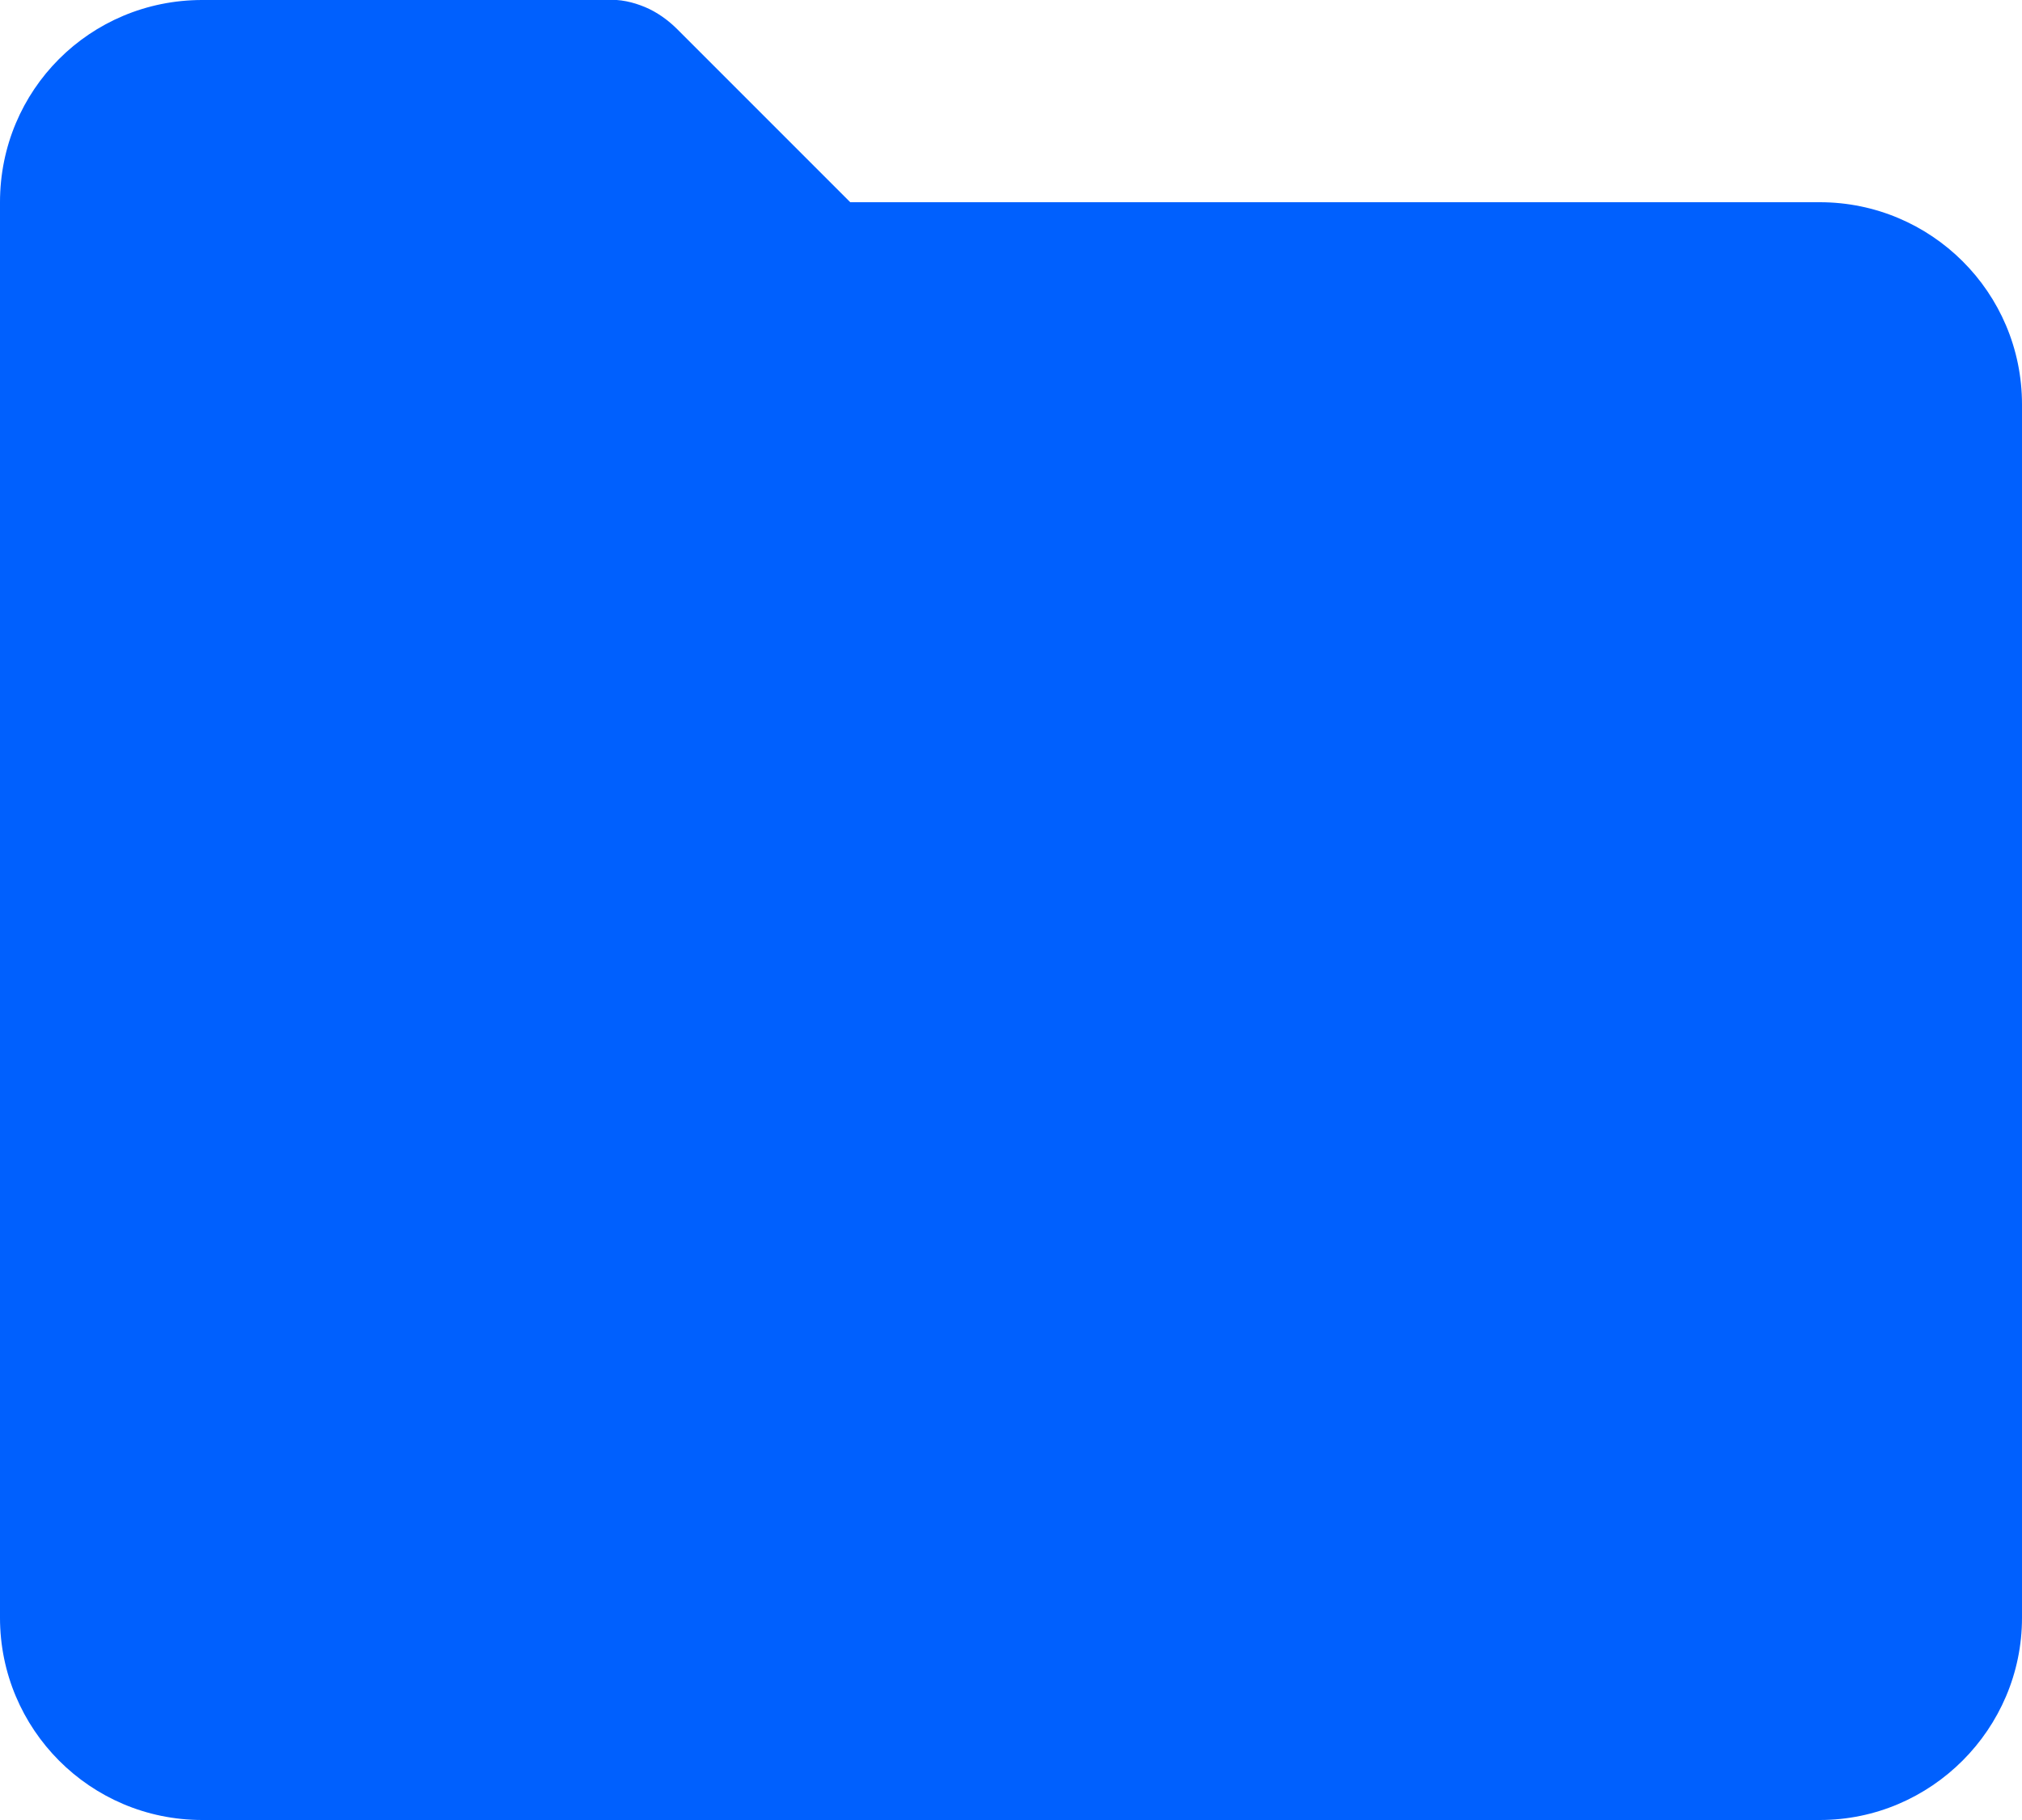
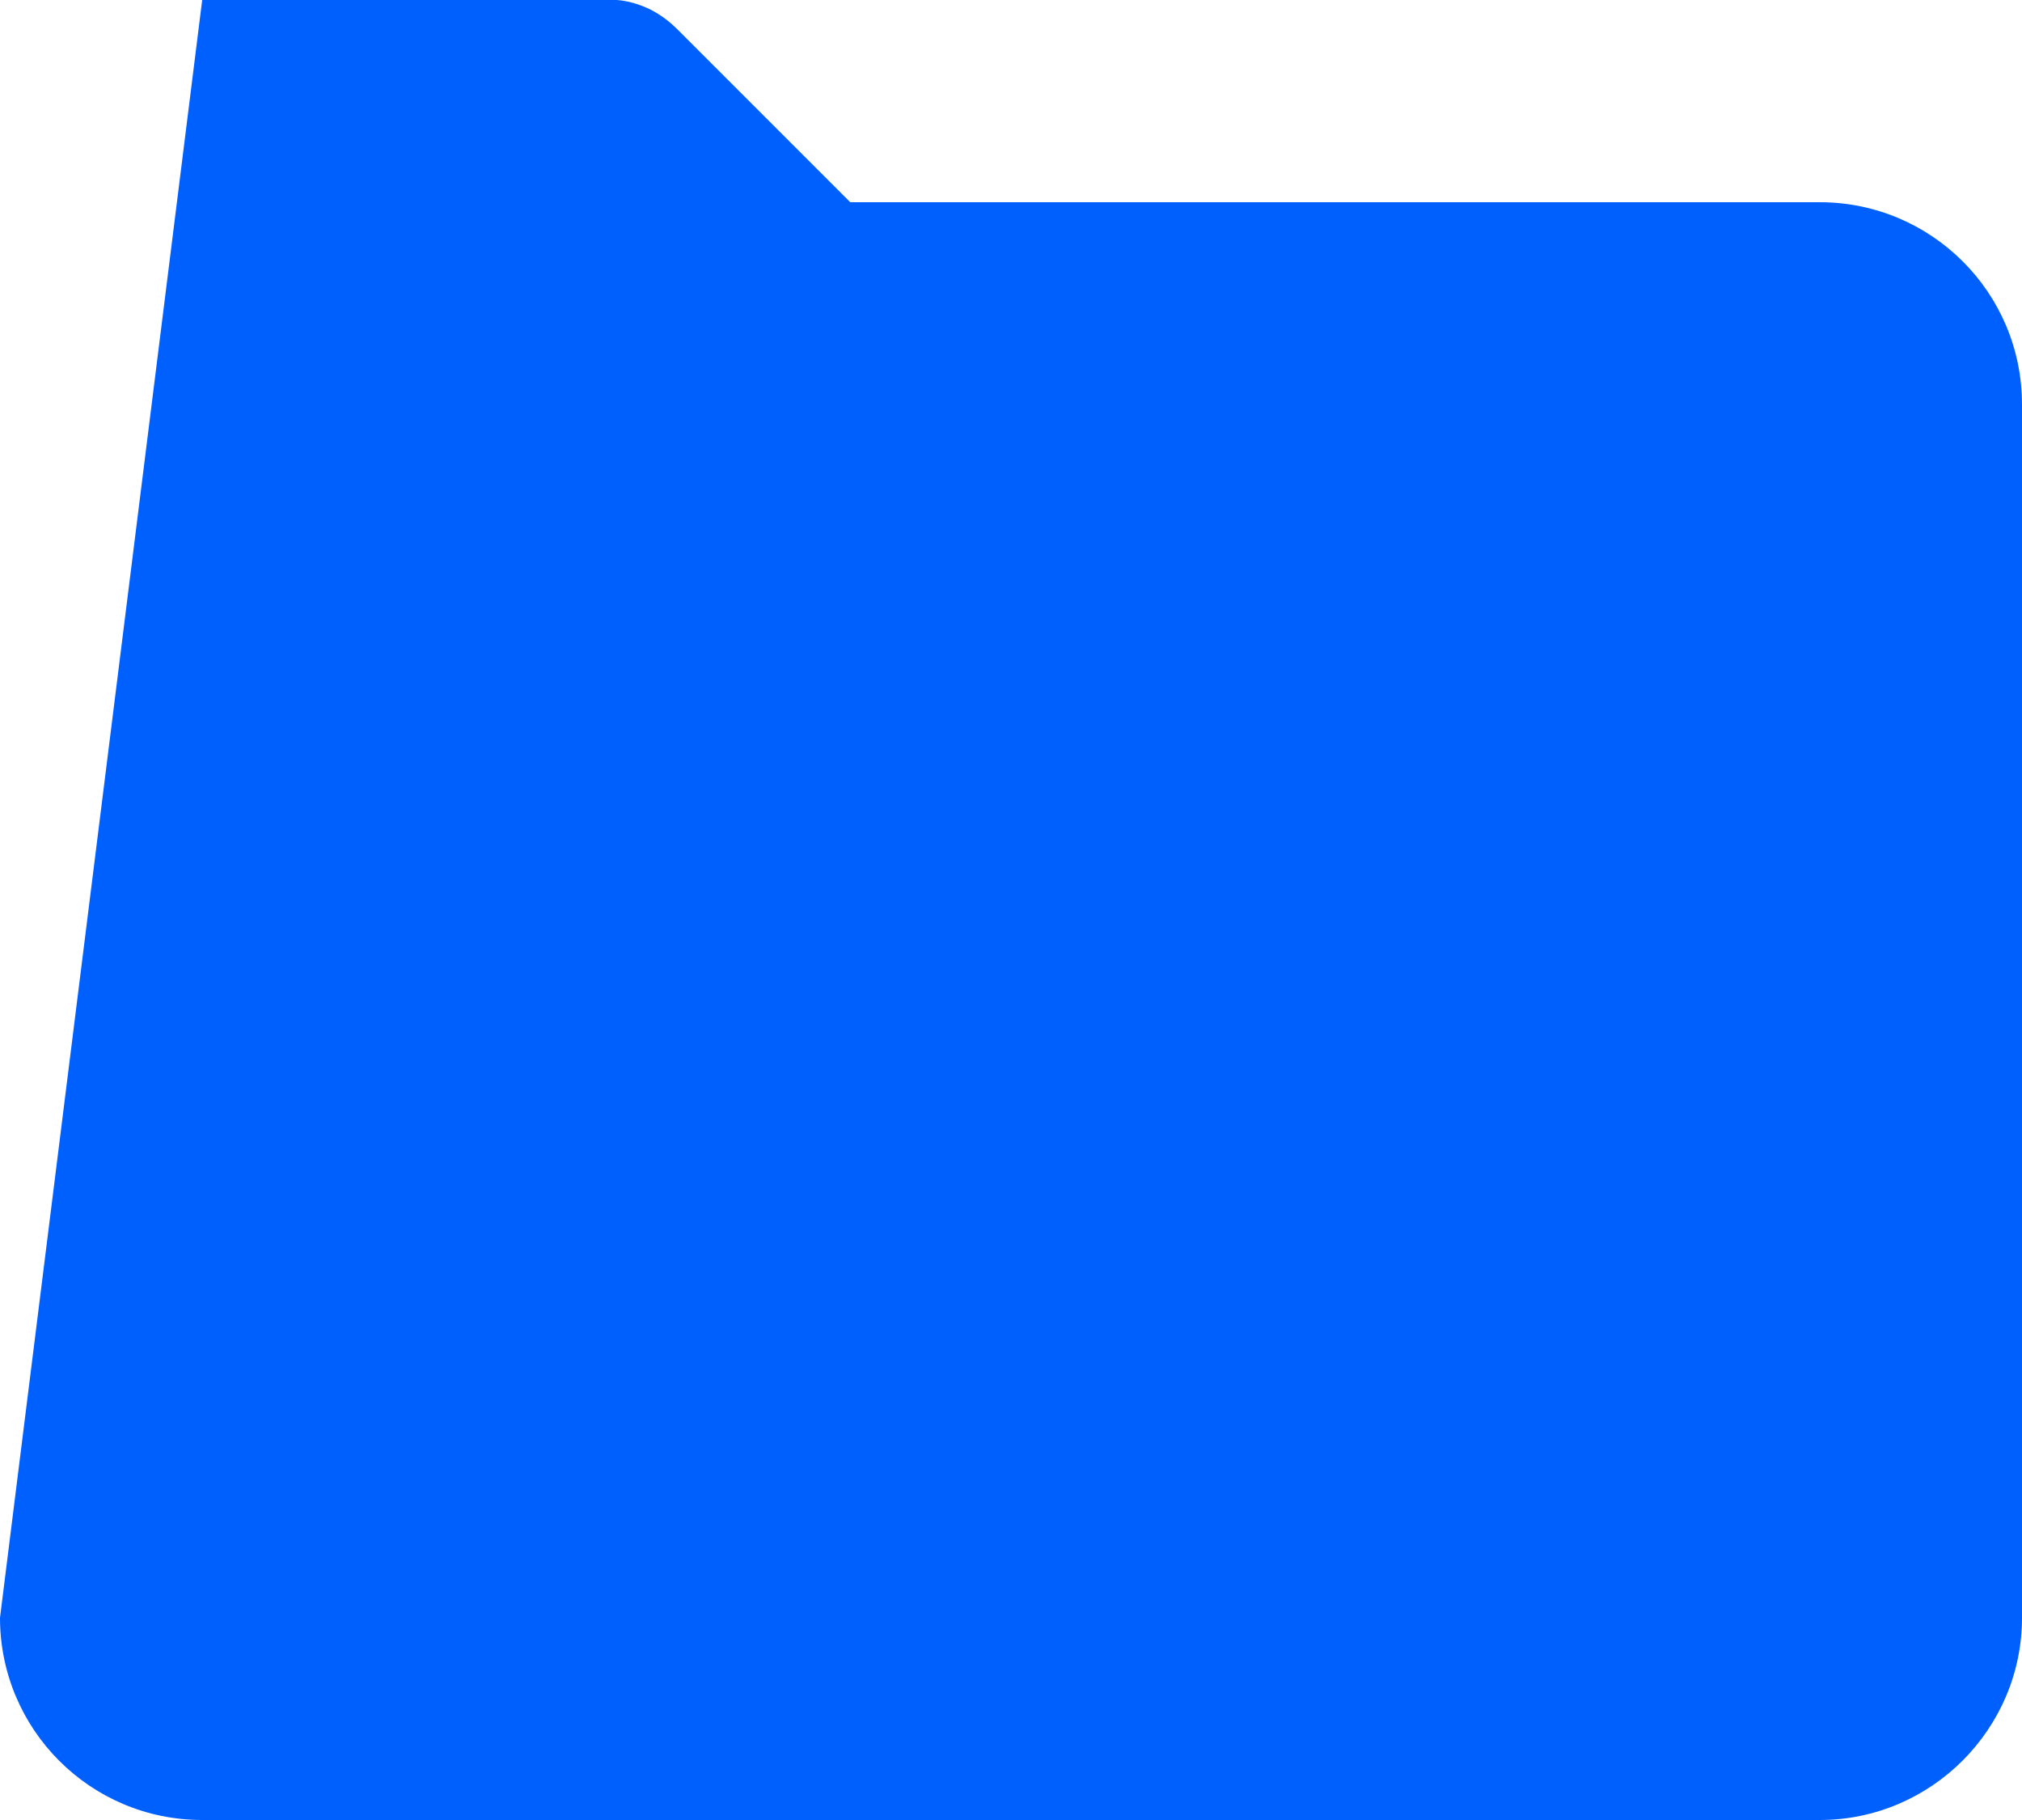
<svg xmlns="http://www.w3.org/2000/svg" width="20" height="18" viewBox="0 0 20 18" fill="none">
  <desc>
			Created with Pixso.
	</desc>
  <defs />
-   <path id="Vector" d="M18 2L8.41 2L6.7 0.29C6.61 0.2 6.5 0.12 6.38 0.07C6.26 0.02 6.13 -0.01 6 0L2 0C0.89 0 0 0.89 0 2L0 16C0 17.1 0.89 18 2 18L18 18C19.1 18 20 17.1 20 16L20 4C20 2.89 19.1 2 18 2Z" fill="#0060FE" fill-opacity="1" fill-rule="nonzero" />
+   <path id="Vector" d="M18 2L8.41 2L6.7 0.29C6.61 0.2 6.5 0.12 6.38 0.07C6.26 0.02 6.13 -0.01 6 0L2 0L0 16C0 17.1 0.89 18 2 18L18 18C19.1 18 20 17.1 20 16L20 4C20 2.89 19.1 2 18 2Z" fill="#0060FE" fill-opacity="1" fill-rule="nonzero" />
</svg>